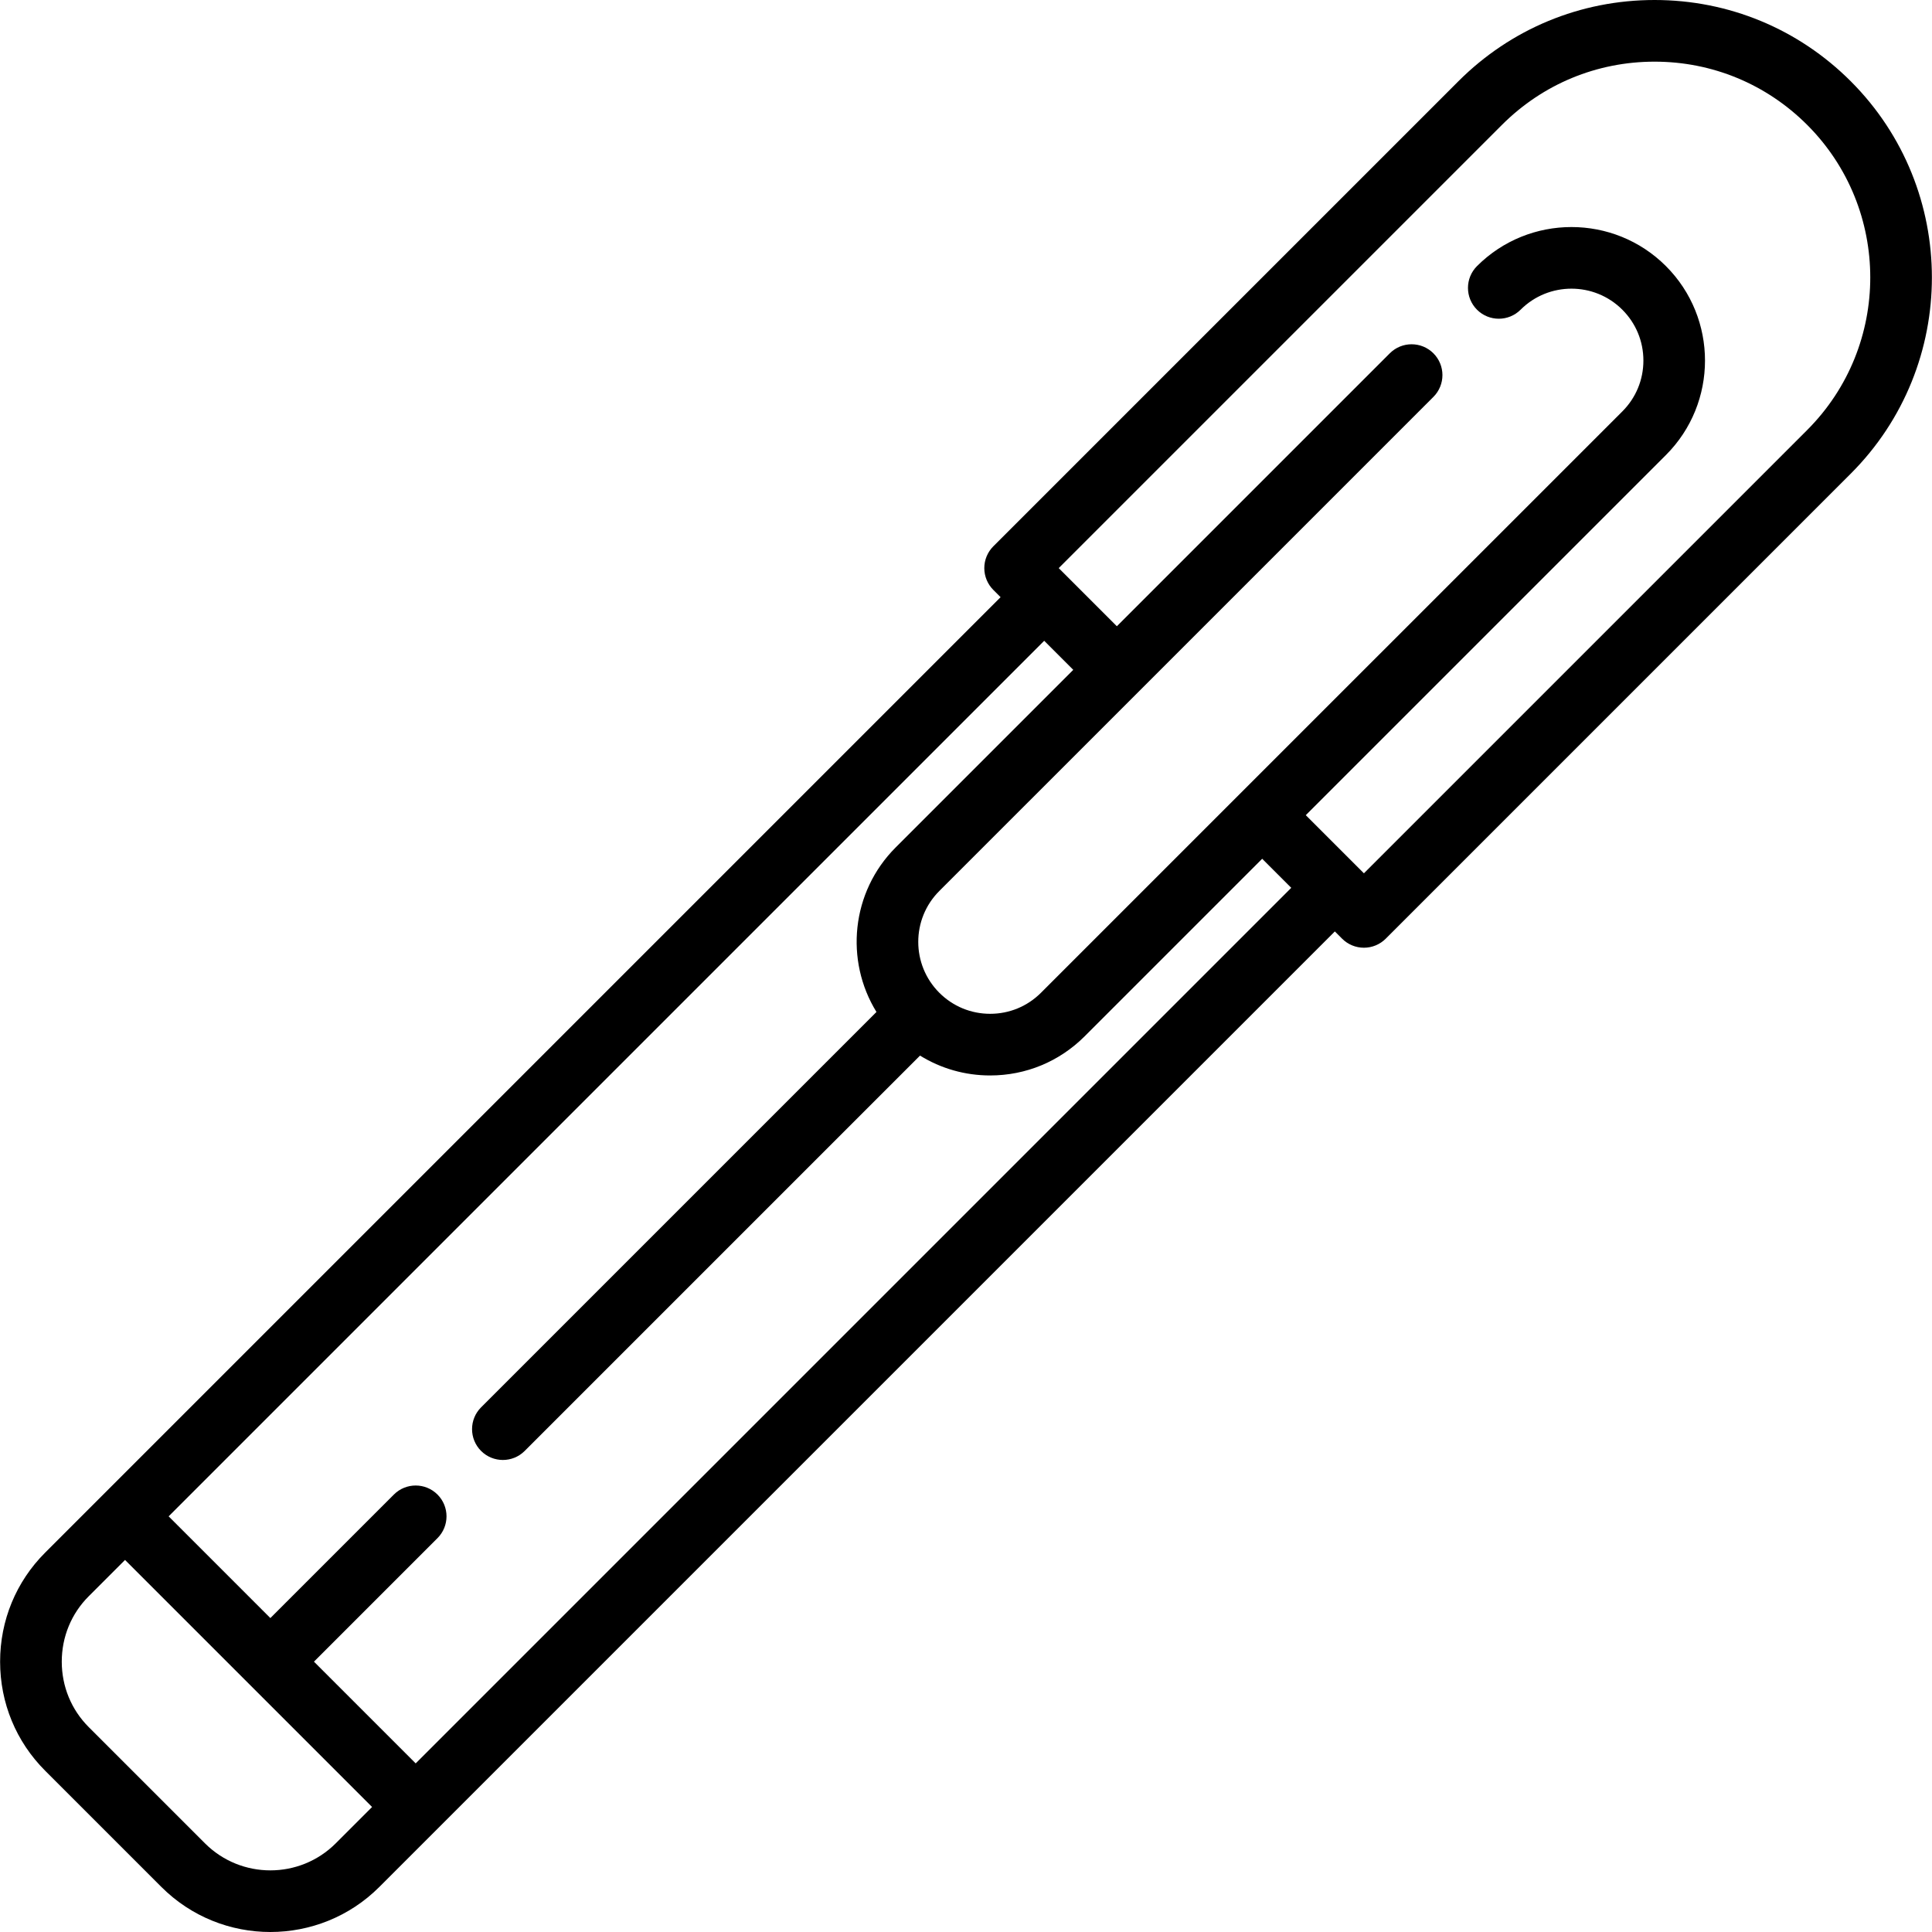
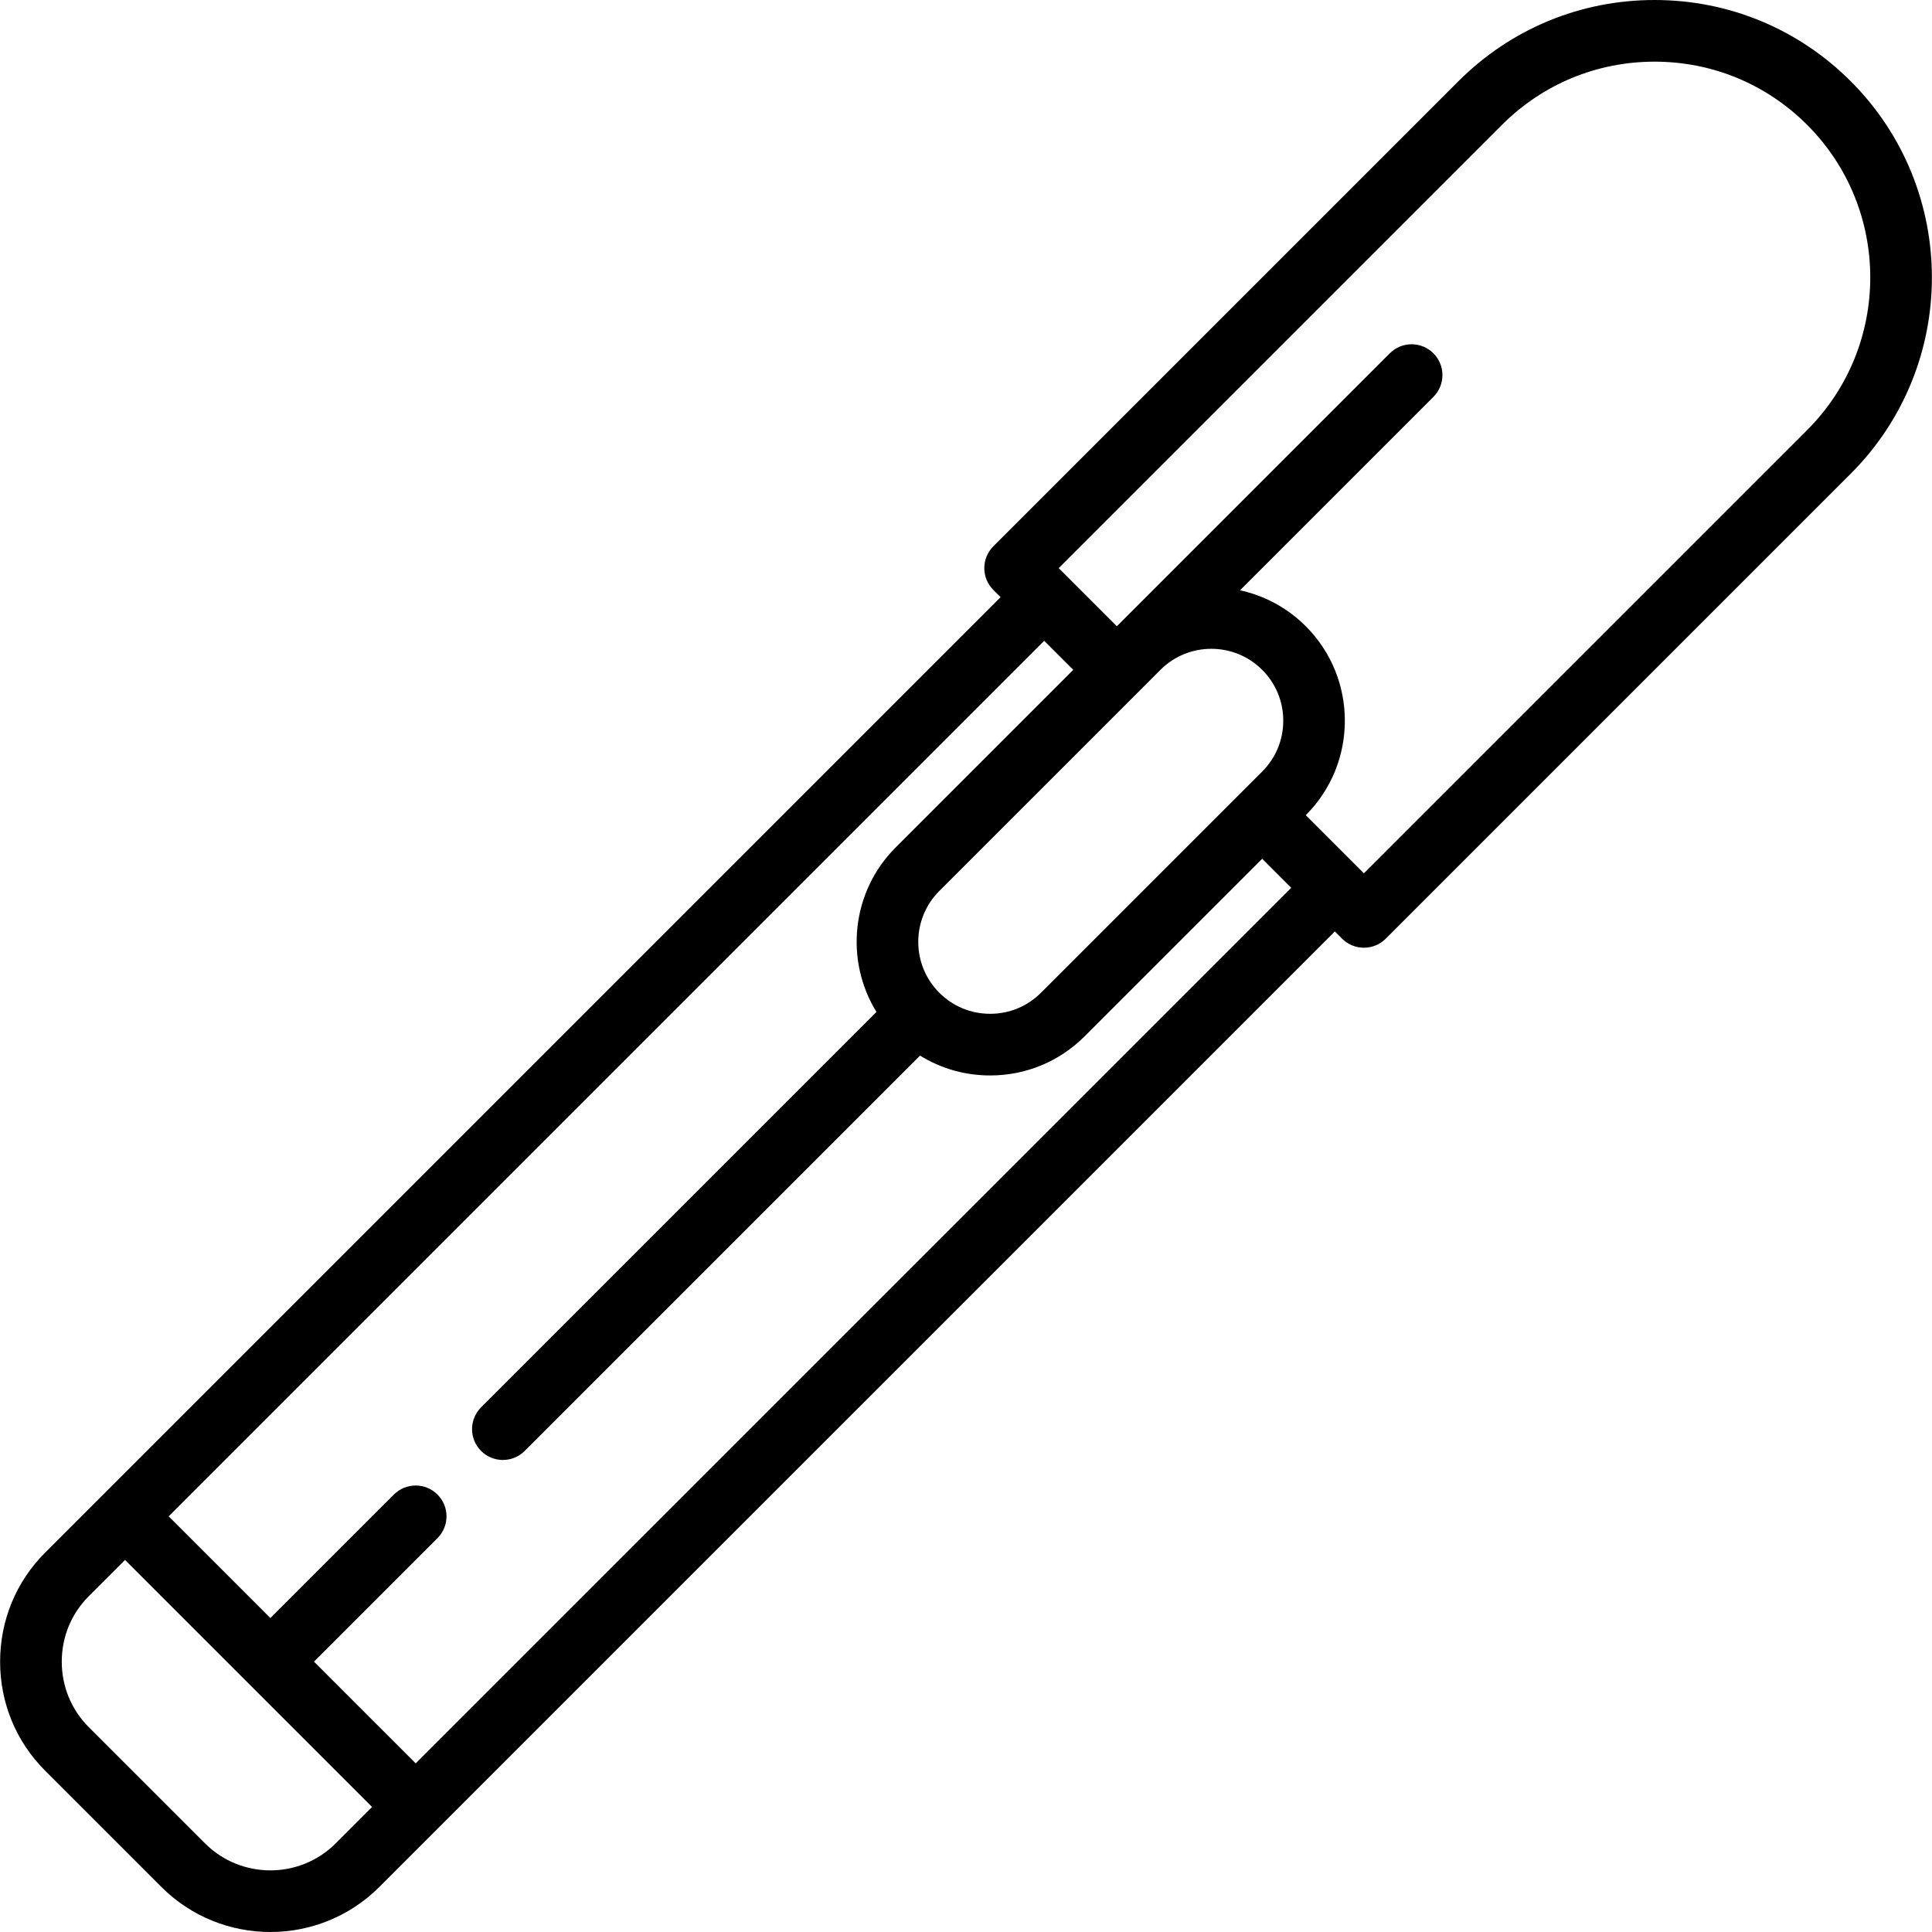
<svg xmlns="http://www.w3.org/2000/svg" version="1.1" id="Capa_1" x="0px" y="0px" viewBox="0 0 470.02 470.02" style="enable-background:new 0 0 470.02 470.02;" xml:space="preserve">
-   <path fill="currentColor" d="M450.256,19.771C437.506,7.021,420.556,0,402.526,0s-34.98,7.021-47.729,19.771L241.658,132.907  c-1.406,1.407-2.196,3.314-2.196,5.304s0.79,3.896,2.196,5.304l1.768,1.768L25.119,363.59c-0.008,0.009-14.146,14.146-14.146,14.146  c-7.06,7.06-10.947,16.477-10.947,26.517s3.888,19.457,10.947,26.518l28.284,28.284c7.311,7.311,16.912,10.966,26.516,10.965  c9.602,0,19.207-3.655,26.517-10.965l232.455-232.454l1.768,1.768c1.407,1.406,3.314,2.196,5.304,2.196s3.896-0.79,5.304-2.196  L450.256,115.23C476.573,88.912,476.573,46.089,450.256,19.771z M49.863,448.447l-28.284-28.283  c-4.226-4.228-6.554-9.878-6.554-15.911s2.328-11.684,6.554-15.909l8.839-8.839l30.049,30.049  c0.005,0.005,30.054,30.055,30.054,30.055l-8.839,8.839C72.911,457.219,58.636,457.221,49.863,448.447z M101.129,429.002  L76.38,404.253l30.052-30.052c2.929-2.93,2.929-7.678,0-10.607c-2.929-2.928-7.678-2.928-10.606,0l-30.052,30.052l-24.748-24.748  L254.033,155.89l7.071,7.07l-43.199,43.199c-10.846,10.847-12.399,27.511-4.678,40.033l-96.188,96.188  c-2.929,2.93-2.929,7.678,0,10.607c1.464,1.464,3.384,2.196,5.303,2.196s3.839-0.732,5.303-2.196l96.181-96.182  c5.078,3.146,10.938,4.833,17.061,4.833c8.681,0,16.842-3.381,22.98-9.519l43.199-43.198l7.071,7.07L101.129,429.002z   M439.649,104.623L331.816,212.458l-1.759-1.76c-0.017-0.018-12.383-12.383-12.383-12.383l87.616-87.615  c12.672-12.672,12.672-33.291-0.001-45.963c-12.673-12.67-33.291-12.67-45.962,0c-2.929,2.93-2.929,7.678,0,10.607  c2.93,2.928,7.678,2.928,10.607,0c6.822-6.824,17.926-6.824,24.748,0c3.306,3.305,5.126,7.699,5.126,12.374  s-1.82,9.069-5.126,12.374L253.26,241.514c-3.305,3.306-7.699,5.126-12.374,5.126c-4.674,0-9.069-1.82-12.374-5.126  c-6.823-6.822-6.823-17.925,0-24.748l48.497-48.496c0.011-0.012,71.712-71.712,71.712-71.712c2.929-2.93,2.929-7.678,0-10.607  c-2.93-2.928-7.678-2.928-10.607,0l-66.402,66.402l-12.366-12.365c-0.018-0.018-1.777-1.776-1.777-1.776L365.403,30.377  C375.318,20.462,388.502,15,402.526,15s27.207,5.462,37.123,15.378C460.118,50.848,460.118,84.153,439.649,104.623z" />
+   <path fill="currentColor" d="M450.256,19.771C437.506,7.021,420.556,0,402.526,0s-34.98,7.021-47.729,19.771L241.658,132.907  c-1.406,1.407-2.196,3.314-2.196,5.304s0.79,3.896,2.196,5.304l1.768,1.768L25.119,363.59c-0.008,0.009-14.146,14.146-14.146,14.146  c-7.06,7.06-10.947,16.477-10.947,26.517s3.888,19.457,10.947,26.518l28.284,28.284c7.311,7.311,16.912,10.966,26.516,10.965  c9.602,0,19.207-3.655,26.517-10.965l232.455-232.454l1.768,1.768c1.407,1.406,3.314,2.196,5.304,2.196s3.896-0.79,5.304-2.196  L450.256,115.23C476.573,88.912,476.573,46.089,450.256,19.771z M49.863,448.447l-28.284-28.283  c-4.226-4.228-6.554-9.878-6.554-15.911s2.328-11.684,6.554-15.909l8.839-8.839l30.049,30.049  c0.005,0.005,30.054,30.055,30.054,30.055l-8.839,8.839C72.911,457.219,58.636,457.221,49.863,448.447z M101.129,429.002  L76.38,404.253l30.052-30.052c2.929-2.93,2.929-7.678,0-10.607c-2.929-2.928-7.678-2.928-10.606,0l-30.052,30.052l-24.748-24.748  L254.033,155.89l7.071,7.07l-43.199,43.199c-10.846,10.847-12.399,27.511-4.678,40.033l-96.188,96.188  c-2.929,2.93-2.929,7.678,0,10.607c1.464,1.464,3.384,2.196,5.303,2.196s3.839-0.732,5.303-2.196l96.181-96.182  c5.078,3.146,10.938,4.833,17.061,4.833c8.681,0,16.842-3.381,22.98-9.519l43.199-43.198l7.071,7.07L101.129,429.002z   M439.649,104.623L331.816,212.458l-1.759-1.76c-0.017-0.018-12.383-12.383-12.383-12.383c12.672-12.672,12.672-33.291-0.001-45.963c-12.673-12.67-33.291-12.67-45.962,0c-2.929,2.93-2.929,7.678,0,10.607  c2.93,2.928,7.678,2.928,10.607,0c6.822-6.824,17.926-6.824,24.748,0c3.306,3.305,5.126,7.699,5.126,12.374  s-1.82,9.069-5.126,12.374L253.26,241.514c-3.305,3.306-7.699,5.126-12.374,5.126c-4.674,0-9.069-1.82-12.374-5.126  c-6.823-6.822-6.823-17.925,0-24.748l48.497-48.496c0.011-0.012,71.712-71.712,71.712-71.712c2.929-2.93,2.929-7.678,0-10.607  c-2.93-2.928-7.678-2.928-10.607,0l-66.402,66.402l-12.366-12.365c-0.018-0.018-1.777-1.776-1.777-1.776L365.403,30.377  C375.318,20.462,388.502,15,402.526,15s27.207,5.462,37.123,15.378C460.118,50.848,460.118,84.153,439.649,104.623z" />
  <g>
</g>
  <g>
</g>
  <g>
</g>
  <g>
</g>
  <g>
</g>
  <g>
</g>
  <g>
</g>
  <g>
</g>
  <g>
</g>
  <g>
</g>
  <g>
</g>
  <g>
</g>
  <g>
</g>
  <g>
</g>
  <g>
</g>
</svg>